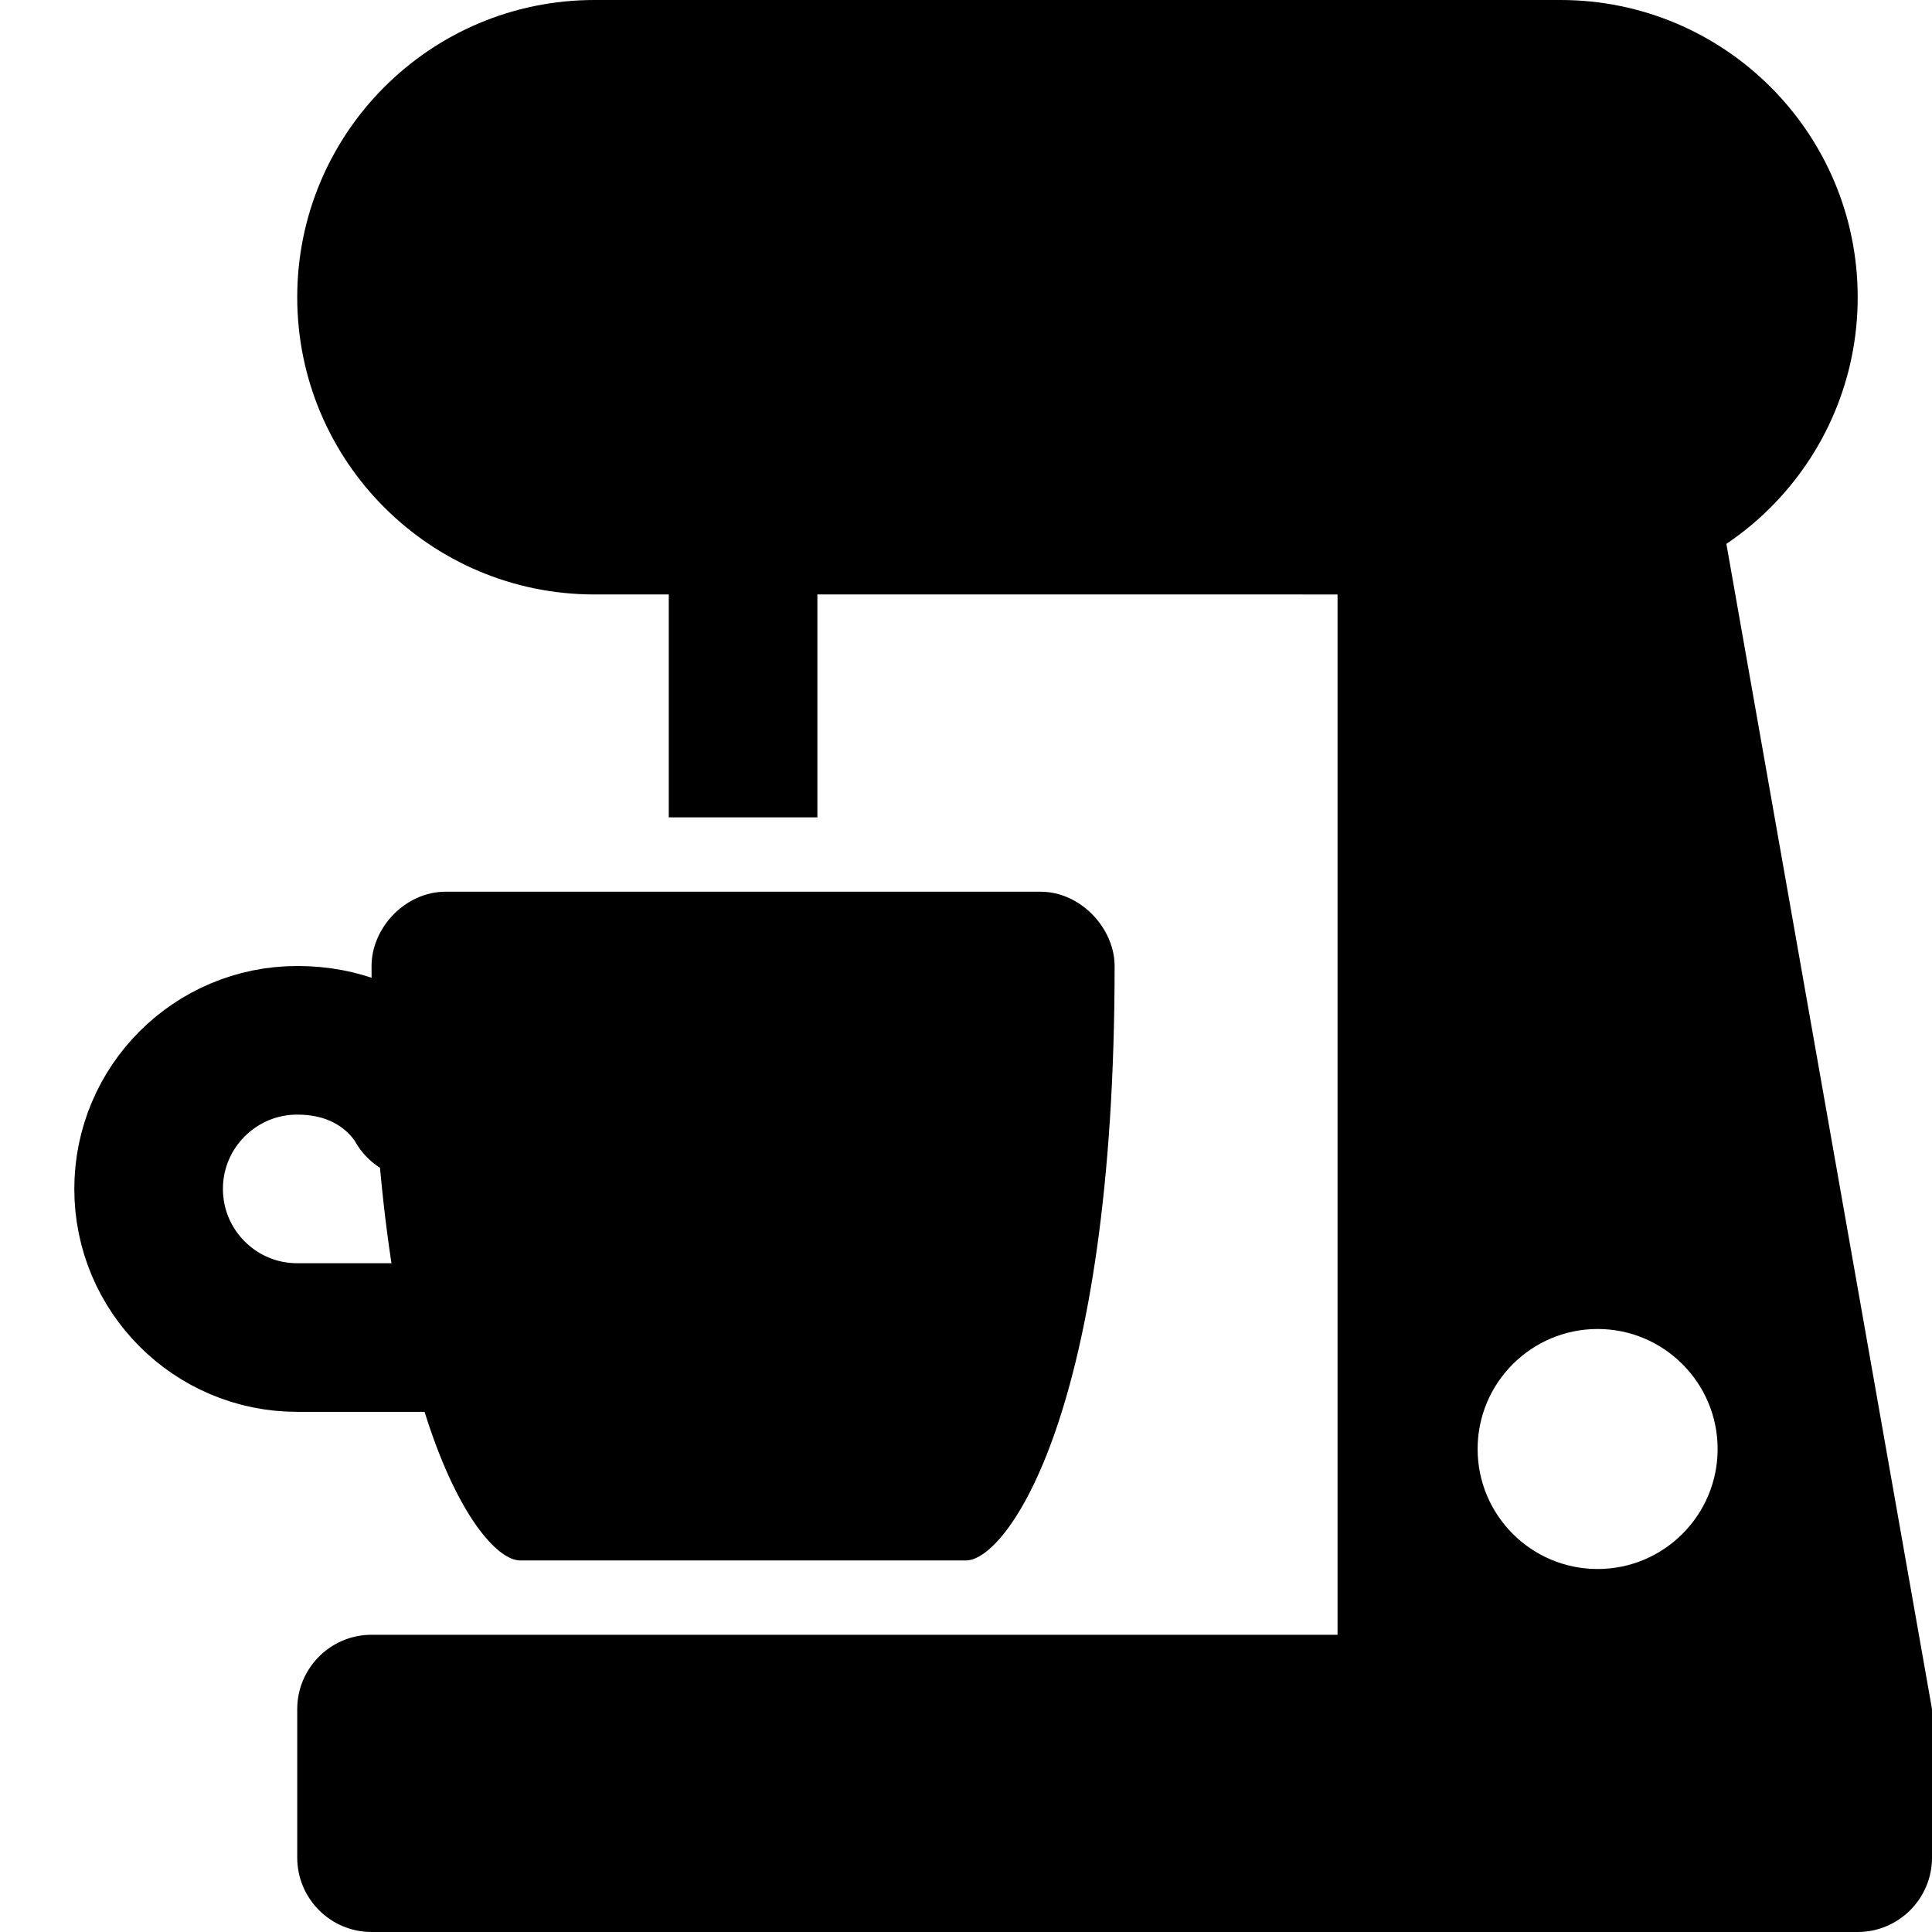
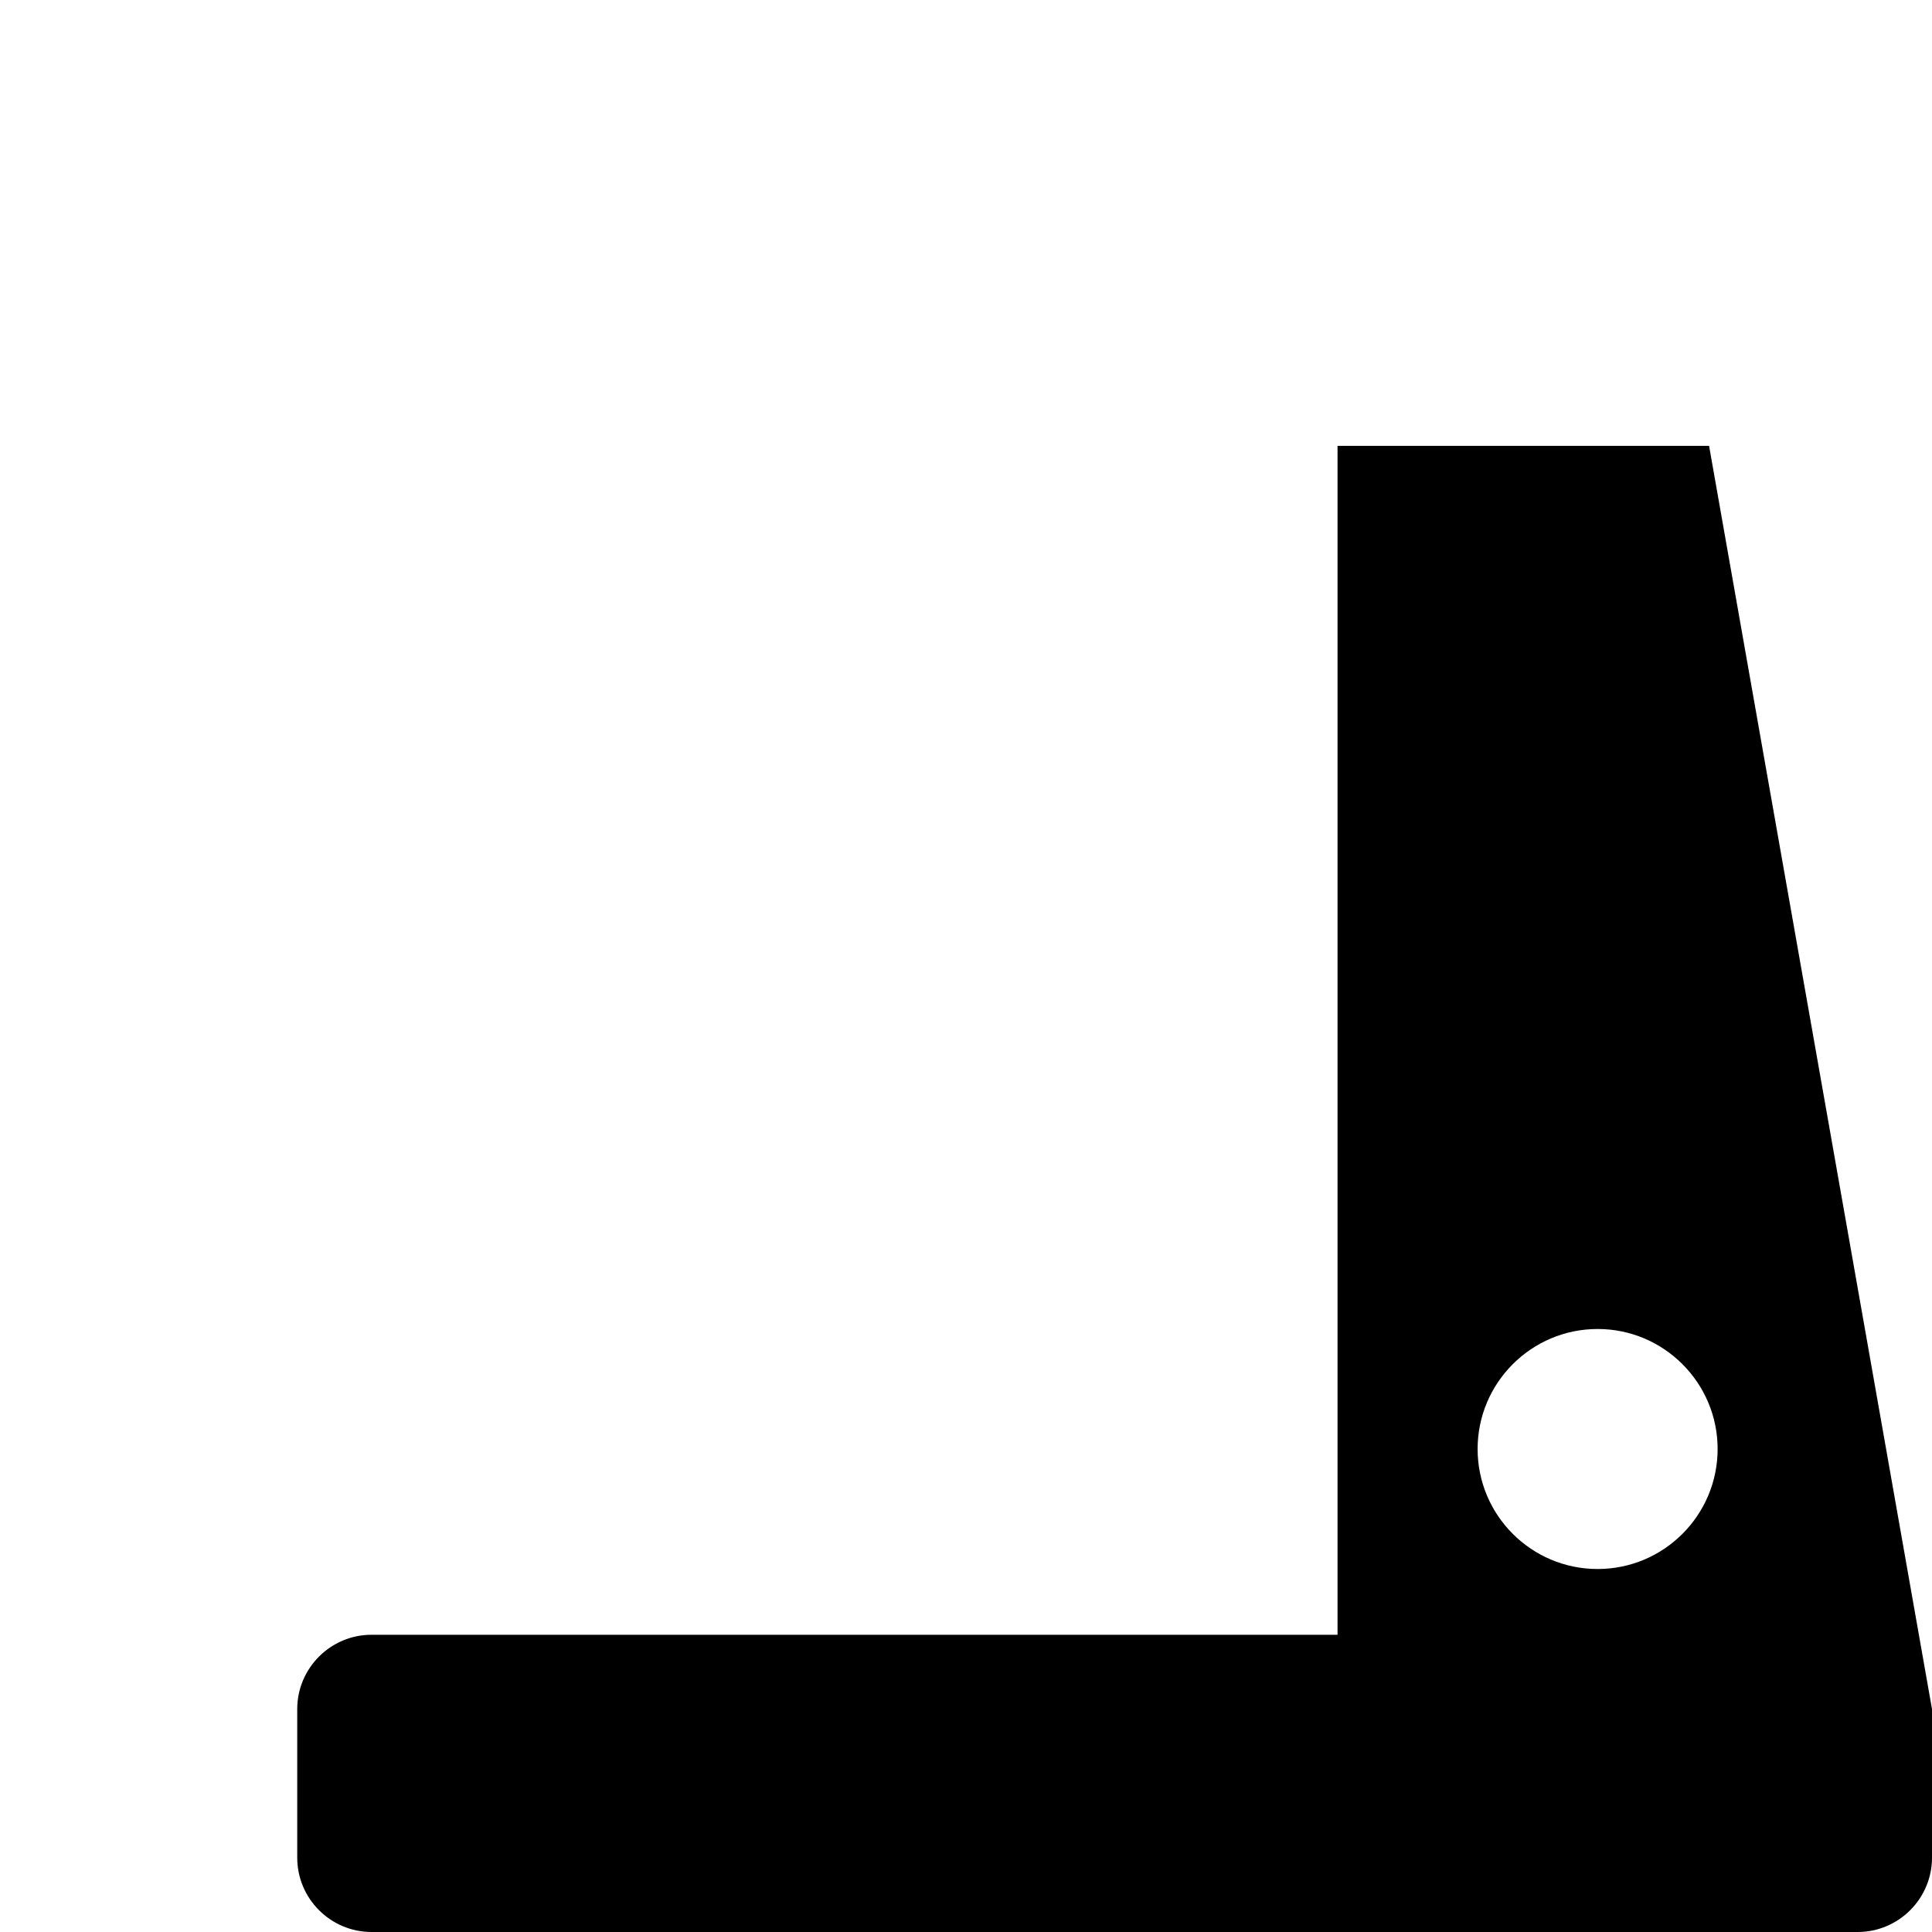
<svg xmlns="http://www.w3.org/2000/svg" version="1.1" id="Layer_1" x="0px" y="0px" width="26px" height="26px" viewBox="0 0 26 26" enable-background="new 0 0 26 26" xml:space="preserve">
-   <path fill="#000000" d="M5,13c0-0.51,0.449-1,1-1h8c0.551,0,1,0.501,1,1c0,6.002-1.449,8-2,8H7C6.449,21,5,18.982,5,13z" />
-   <rect fill="none" width="26" height="26" />
-   <path fill="#000000" d="M10,5c0.551,0,1,0.449,1,1v5H9V6C9,5.449,9.449,5,10,5L10,5z" />
-   <path fill="none" stroke="#000000" stroke-width="2" stroke-linecap="round" stroke-linejoin="round" stroke-miterlimit="10" d="  M8,18c0,0-2.896,0-4,0s-2-0.896-2-2s0.896-2,2-2c1.203,0,1.651,0.872,1.651,0.872" />
-   <path fill="#000000" d="M25,4c0,2.209-1.791,4-4,4H8C5.791,8,4,6.209,4,4l0,0c0-2.209,1.791-4,4-4h13C23.209,0,25,1.791,25,4L25,4z" />
  <path fill="#000000" d="M23,6h-5v16H5c-0.551,0-1,0.449-1,1v2c0,0.551,0.449,1,1,1h20c0.551,0,1-0.449,1-1v-2L23,6z M21.5,21.115  c-0.892,0-1.615-0.724-1.615-1.615s0.724-1.615,1.615-1.615s1.615,0.724,1.615,1.615S22.392,21.115,21.5,21.115z" />
</svg>